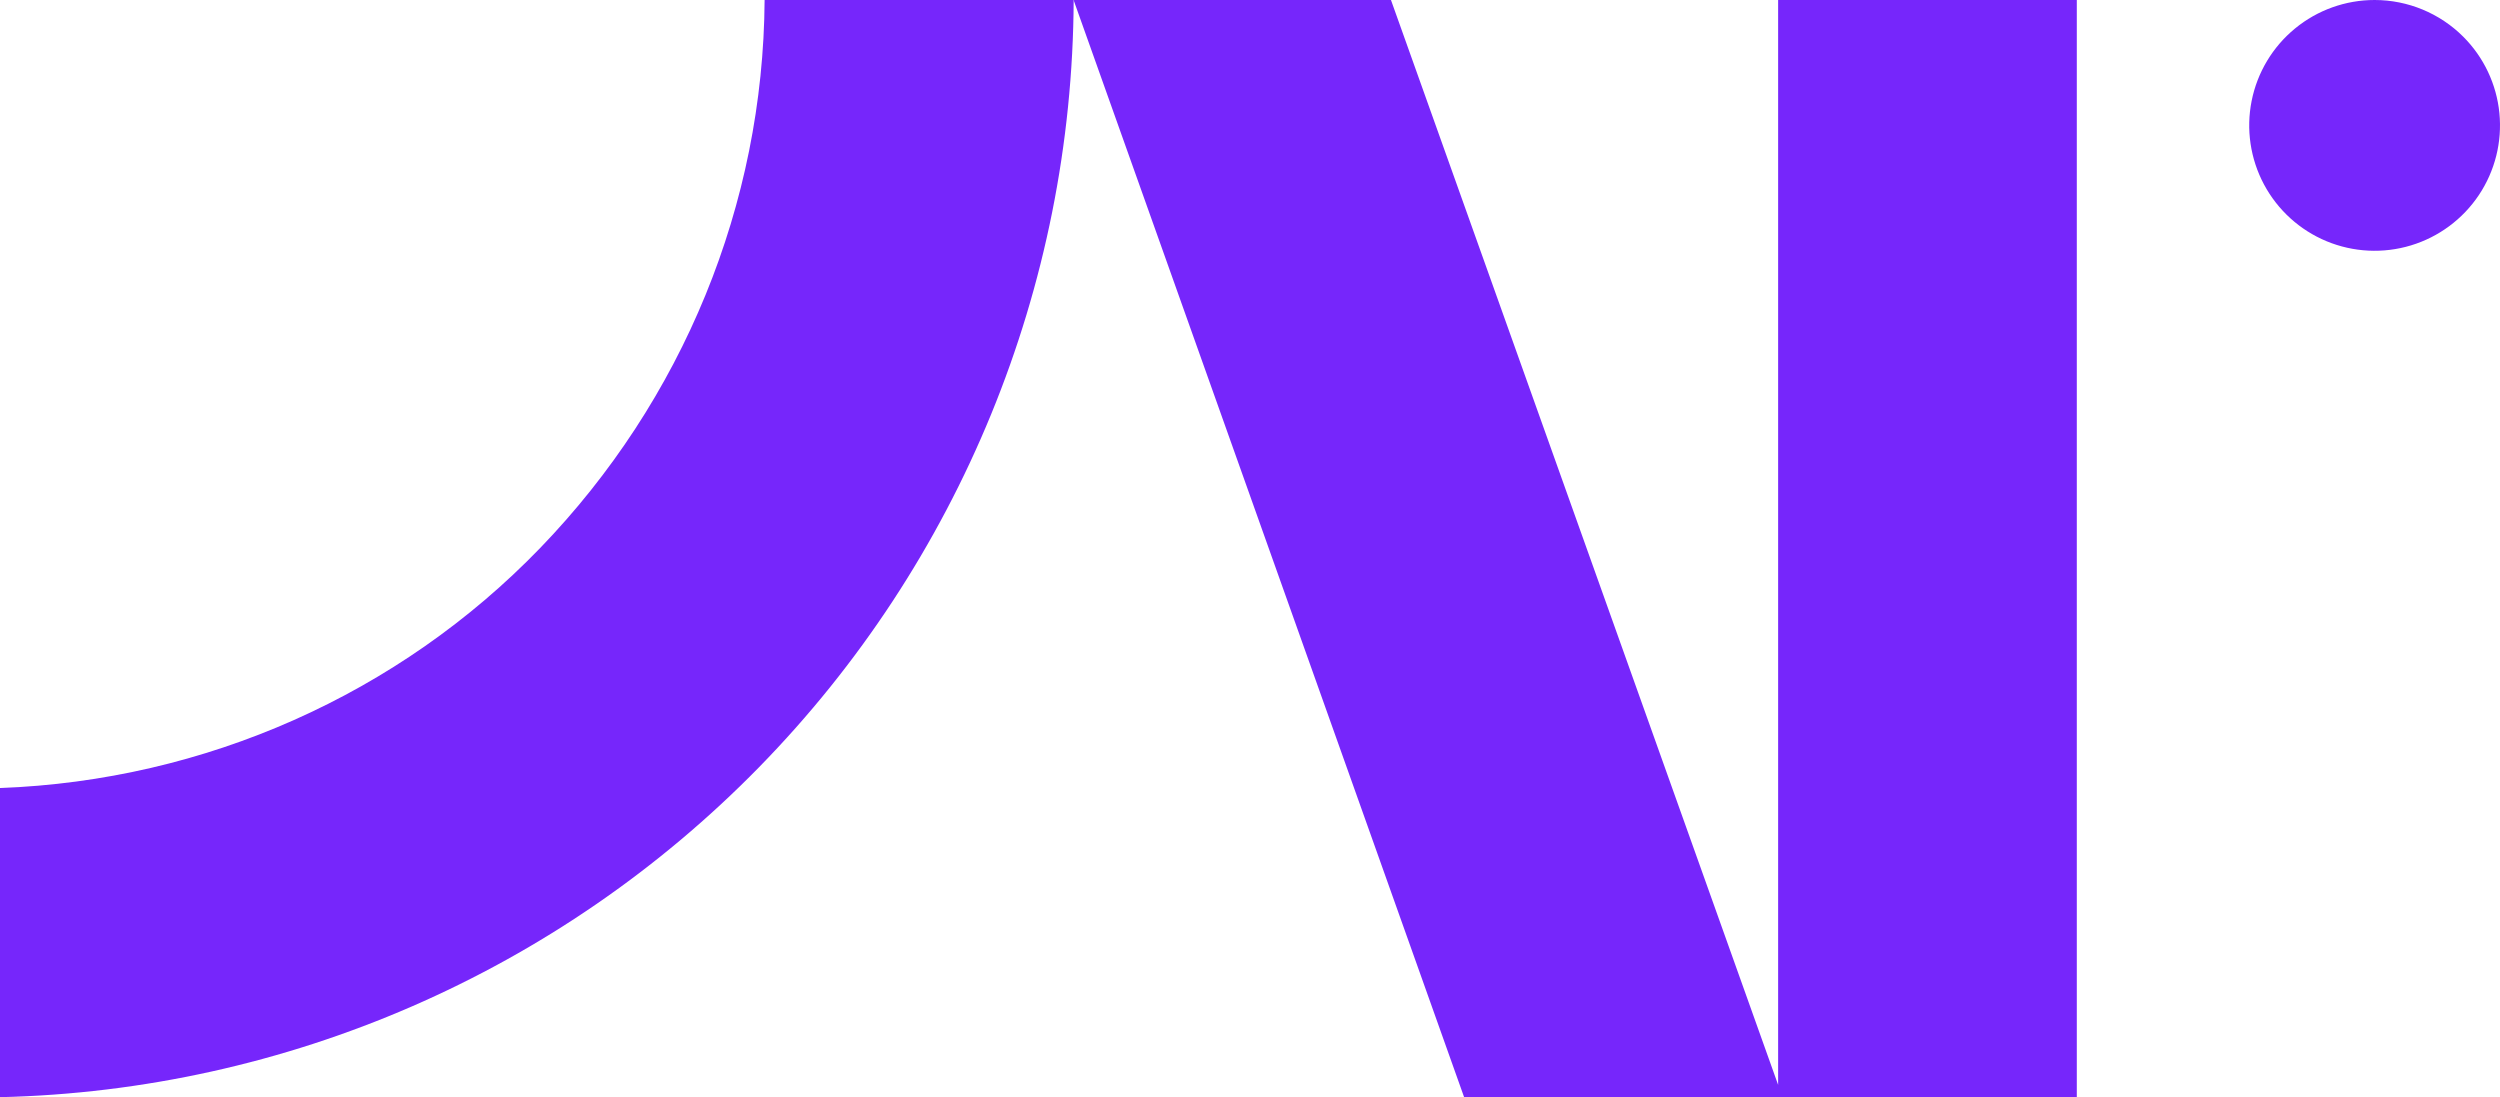
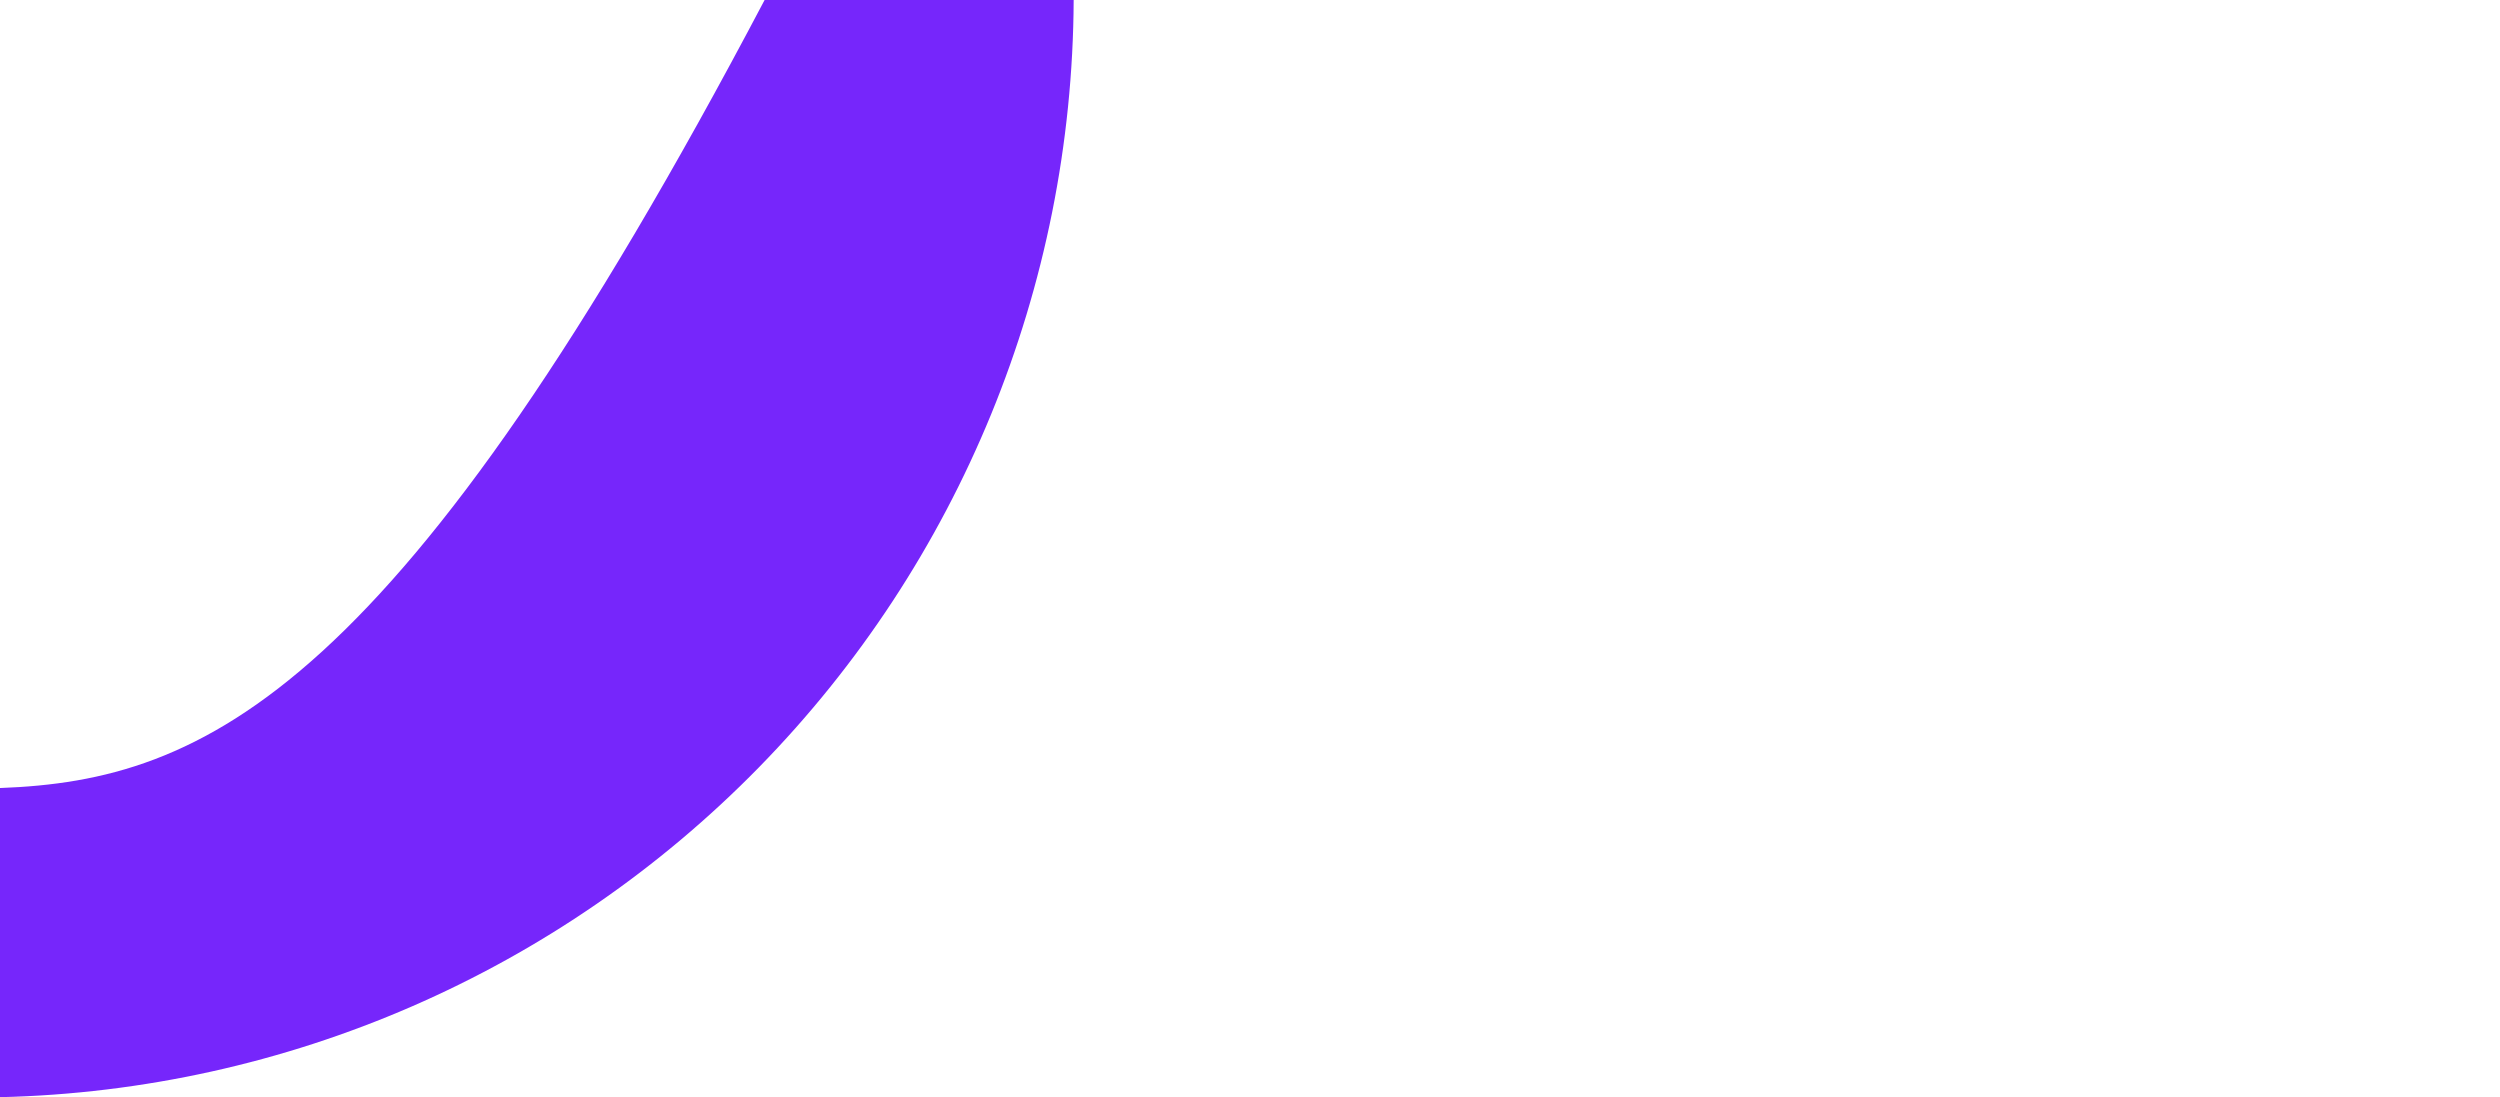
<svg xmlns="http://www.w3.org/2000/svg" width="319" height="140" viewBox="0 0 319 140" fill="none">
-   <path d="M226.889 138.431L177.487 0H137.097L137 0.032L186.822 140H265V0H226.889V138.431Z" fill="#7626FB" />
-   <path d="M0 100.553V140C36.517 139.147 71.268 124.045 96.852 97.899C122.435 71.753 136.841 36.633 137 0H97.564C97.4 26.041 87.16 51.044 68.923 69.928C50.896 88.593 26.159 99.585 0 100.553Z" fill="#7626FB" />
-   <path d="M303.001 4.16794e-08C299.299 -0 295.712 1.283 292.851 3.631C289.989 5.979 288.03 9.247 287.308 12.877C286.585 16.508 287.144 20.277 288.889 23.541C290.634 26.806 293.456 29.365 296.876 30.782C300.296 32.199 304.101 32.386 307.644 31.311C311.186 30.237 314.246 27.968 316.303 24.89C318.36 21.812 319.286 18.116 318.923 14.433C318.56 10.749 316.932 7.304 314.314 4.687C311.313 1.687 307.244 0.002 303.001 4.16794e-08Z" fill="#7626FB" />
+   <path d="M0 100.553V140C36.517 139.147 71.268 124.045 96.852 97.899C122.435 71.753 136.841 36.633 137 0H97.564C50.896 88.593 26.159 99.585 0 100.553Z" fill="#7626FB" />
</svg>